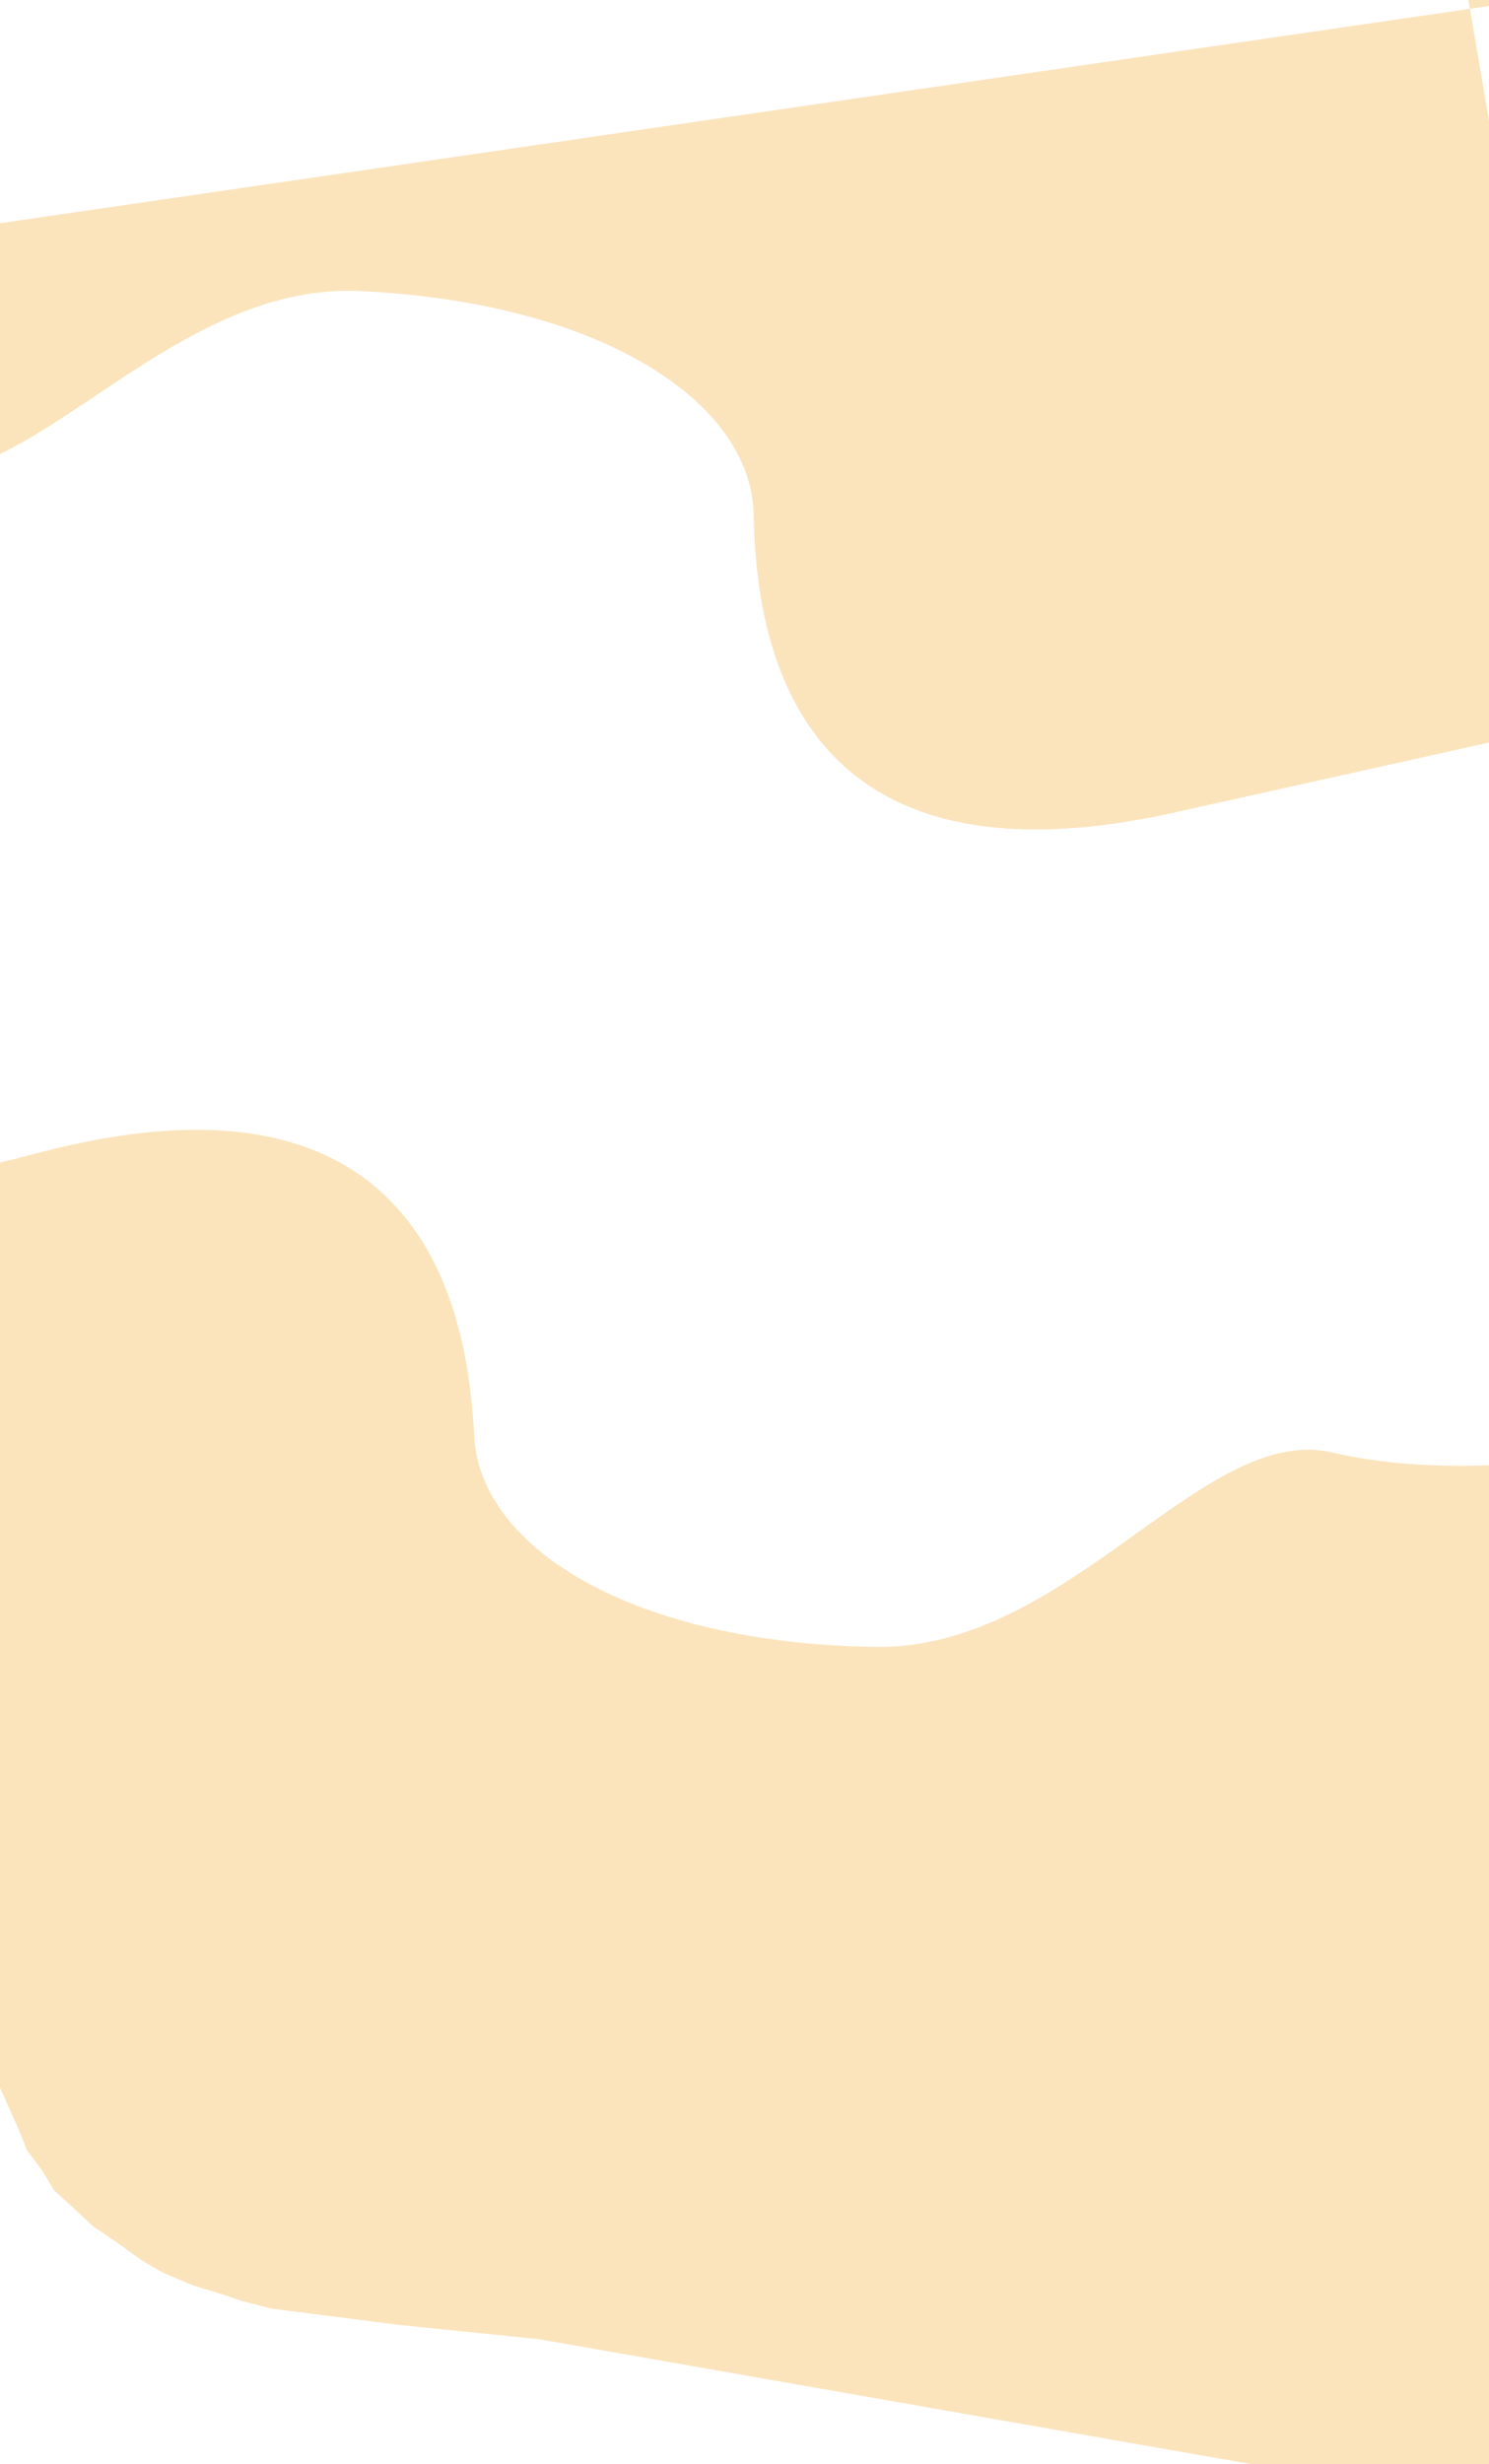
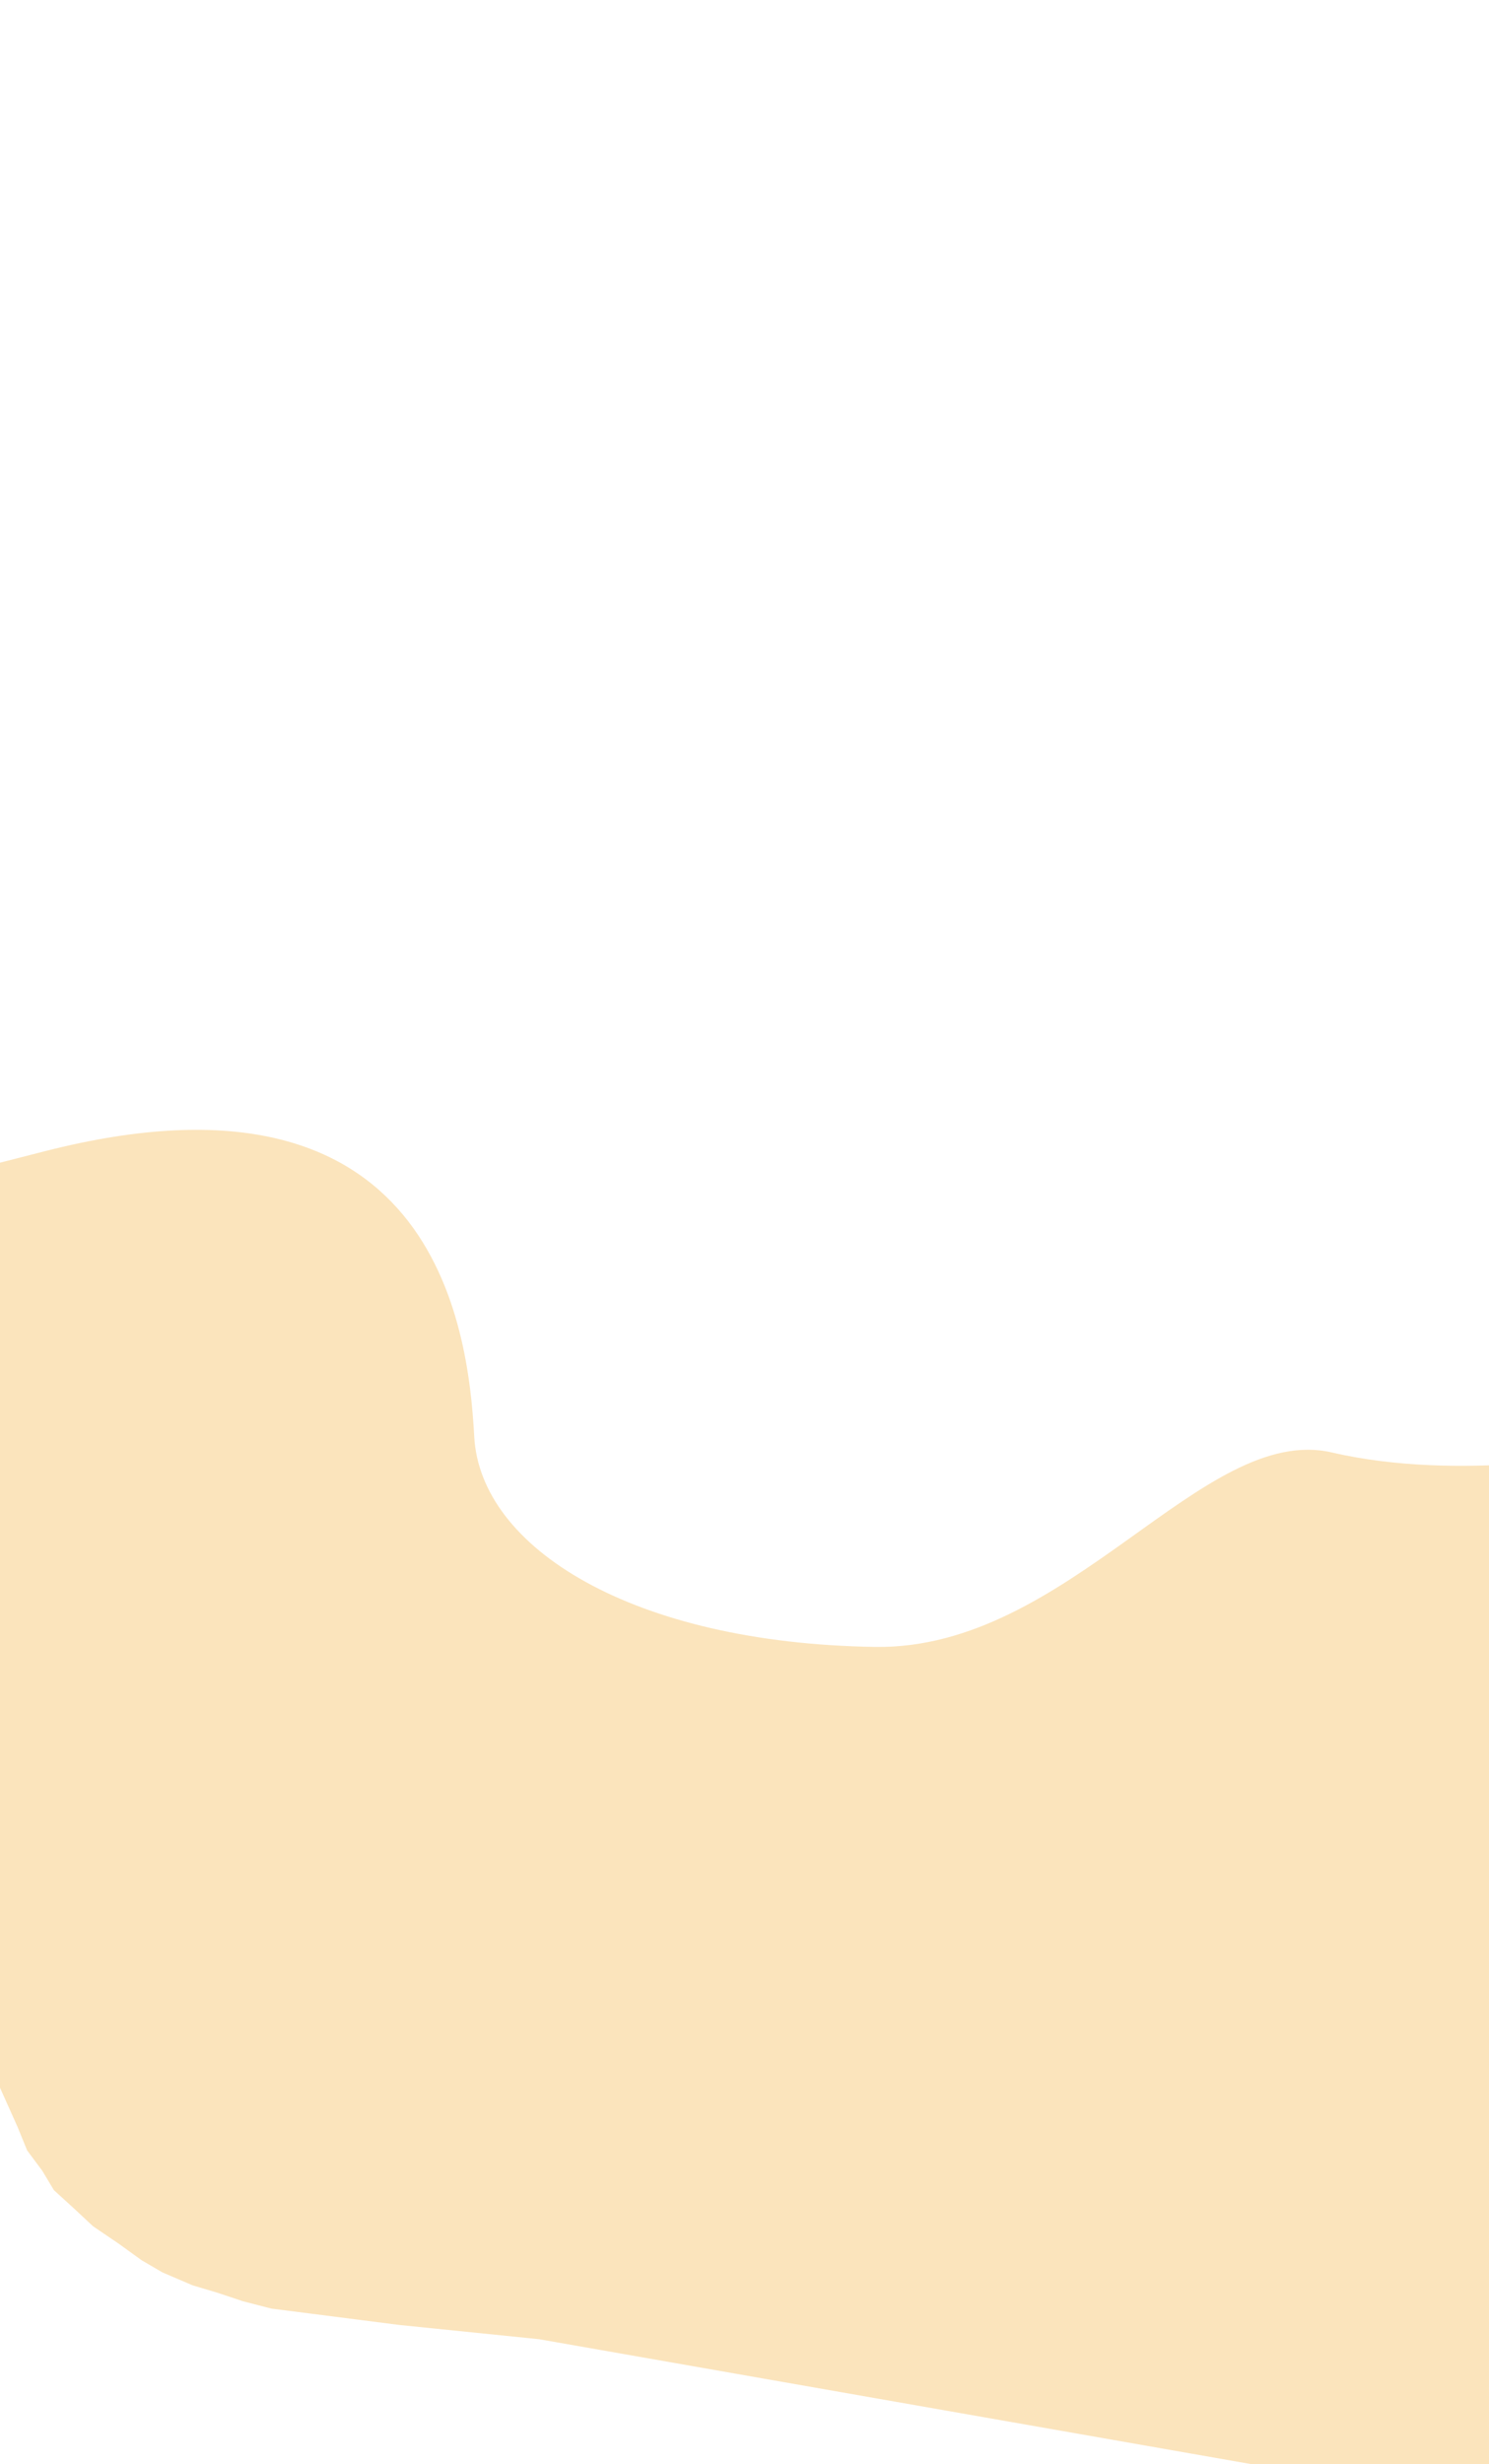
<svg xmlns="http://www.w3.org/2000/svg" width="1728" height="2859" viewBox="0 0 1728 2859" fill="none">
  <path d="M1545.76 1685.22C1695.82 1720.05 1867 1685.22 1867 1685.22L1845.5 1910.8L1803 2920.5L625.5 2714L463.5 2697.5L315 2678.5L282 2670L252 2660L223.5 2651.5L188.5 2636.5L164.5 2622.5L137.5 2603L108 2583L85.5 2562L62.5 2541L49 2518.5L31.5 2495L20.5 2468L-18.5 2381L-170.5 2122L-429.259 1458.71C-419.378 1456.22 -309.321 1428.14 51.865 1335.72C503.347 1220.19 543.423 1537.8 550.346 1666.77C557.269 1795.74 733.773 1906.49 1015.5 1910.8C1240.88 1914.26 1395.7 1650.38 1545.76 1685.22Z" fill="#FBE4BC" />
-   <path d="M-119.786 546.455C-268.672 506.91 -275.697 281.765 -275.697 281.765L-213.807 290.185L1705.79 10.222L1674.05 -175L1985 -30.5L1705.79 10.222L1847.12 835.073C1837.16 837.248 1726.27 861.847 1362.36 942.844C907.458 1044.09 877.408 725.382 874.552 596.257C871.696 467.132 698.768 350.875 417.317 337.685C192.156 327.134 29.1 585.999 -119.786 546.455Z" fill="#FBE4BC" />
</svg>